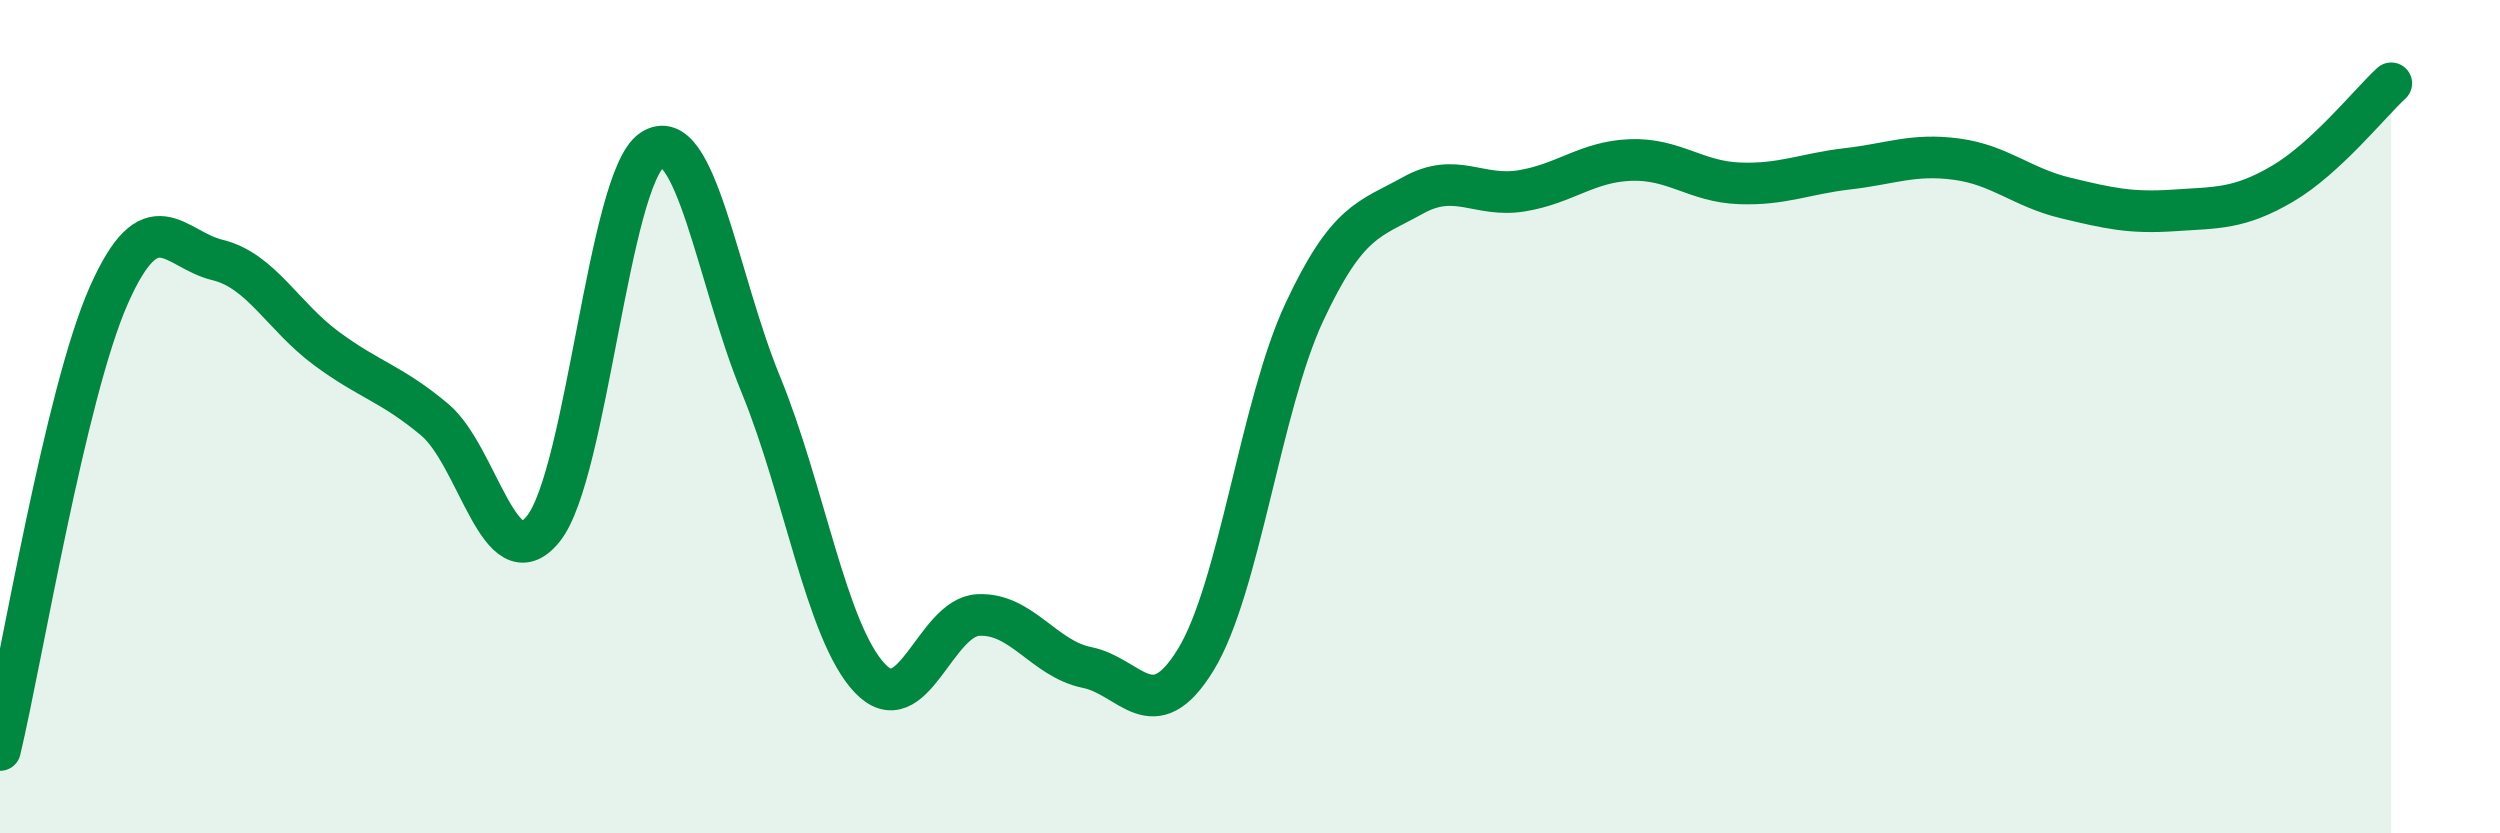
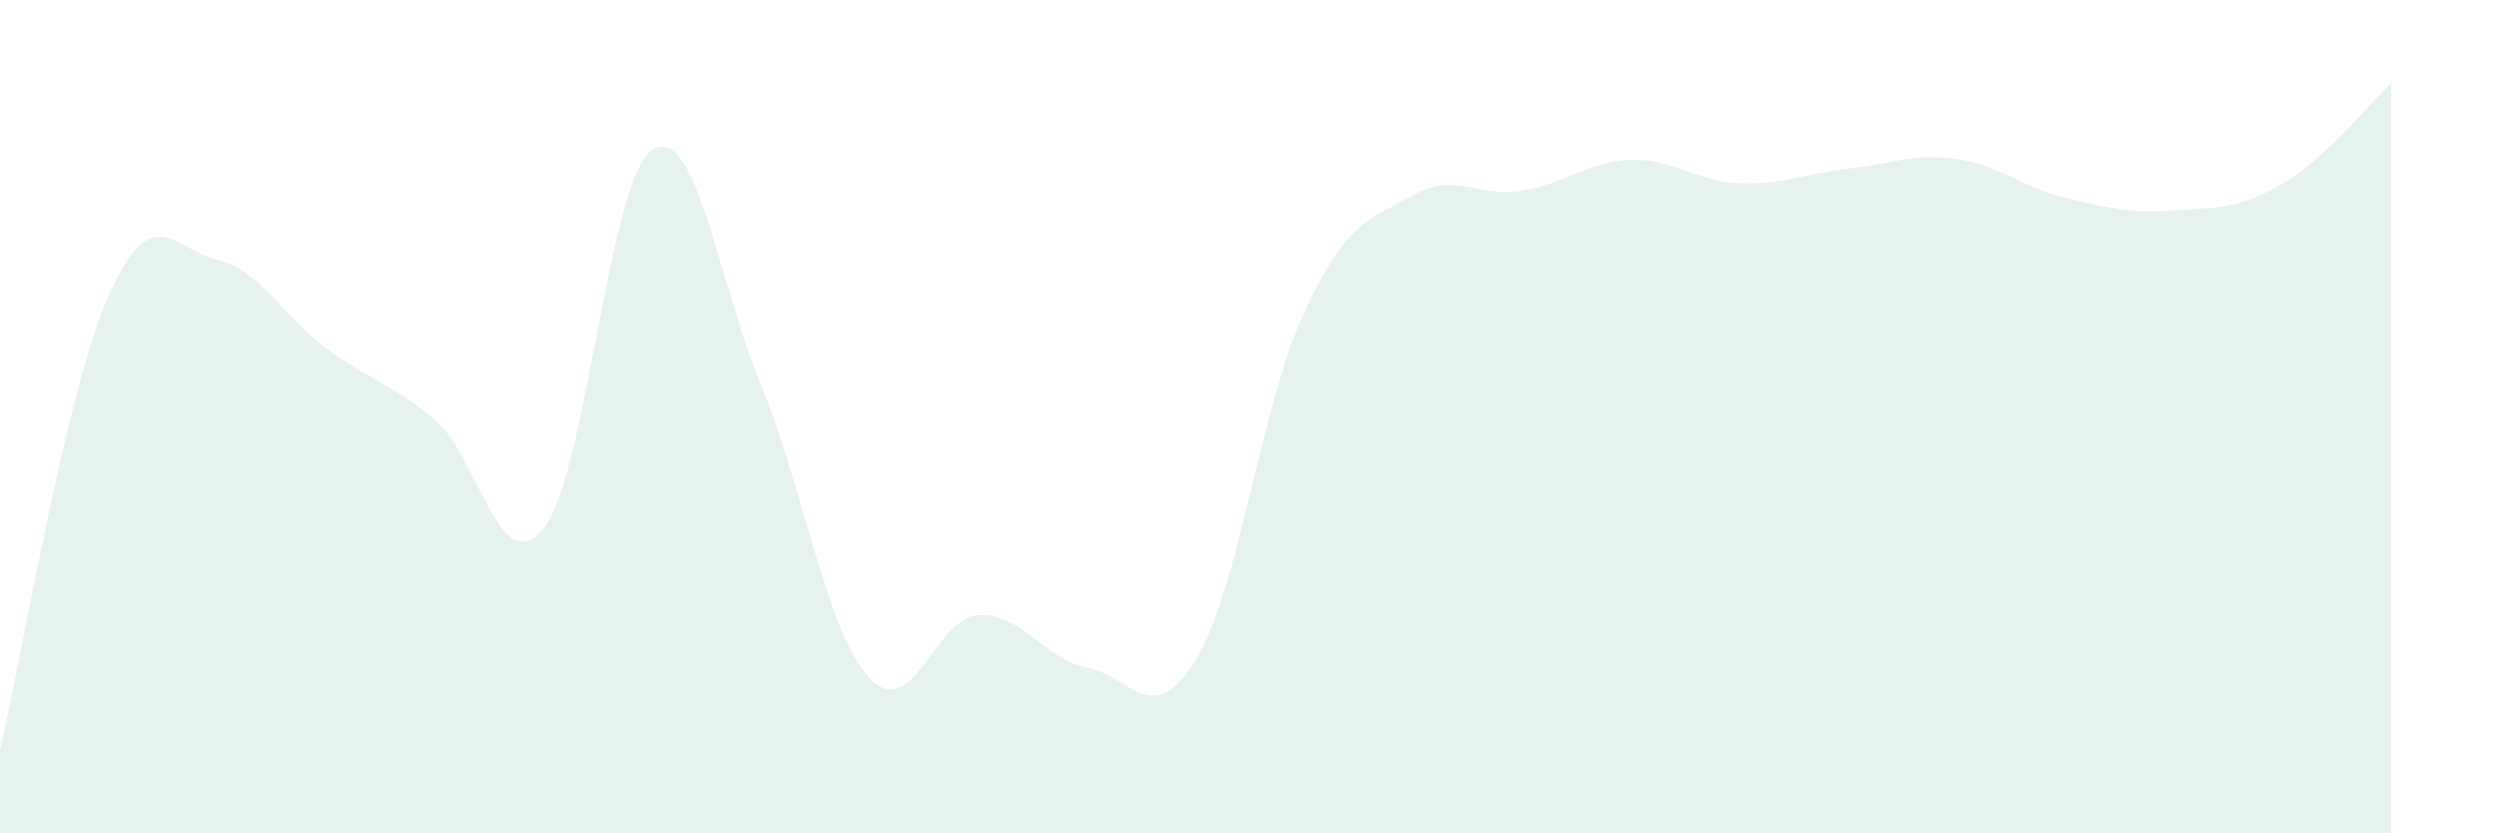
<svg xmlns="http://www.w3.org/2000/svg" width="60" height="20" viewBox="0 0 60 20">
  <path d="M 0,18 C 0.52,15.82 1.57,9.44 2.61,7.09 C 3.65,4.74 4.18,5.99 5.22,6.24 C 6.26,6.49 6.79,7.59 7.83,8.36 C 8.87,9.13 9.39,9.2 10.43,10.07 C 11.47,10.94 12,13.98 13.04,12.69 C 14.08,11.4 14.61,4.29 15.65,3.6 C 16.69,2.91 17.22,6.7 18.26,9.23 C 19.3,11.76 19.83,15.16 20.87,16.27 C 21.91,17.38 22.44,14.81 23.48,14.76 C 24.52,14.71 25.05,15.81 26.09,16.02 C 27.13,16.23 27.66,17.53 28.7,15.83 C 29.74,14.13 30.26,9.73 31.3,7.5 C 32.34,5.27 32.87,5.27 33.91,4.69 C 34.95,4.11 35.48,4.75 36.52,4.58 C 37.56,4.41 38.09,3.88 39.13,3.84 C 40.17,3.8 40.7,4.36 41.74,4.4 C 42.78,4.44 43.31,4.17 44.35,4.05 C 45.39,3.93 45.92,3.68 46.96,3.82 C 48,3.96 48.53,4.5 49.57,4.75 C 50.61,5 51.13,5.12 52.17,5.05 C 53.21,4.98 53.74,5.02 54.78,4.41 C 55.82,3.8 56.87,2.48 57.39,2L57.39 20L0 20Z" fill="#008740" opacity="0.1" stroke-linecap="round" stroke-linejoin="round" />
-   <path d="M 0,18 C 0.52,15.82 1.57,9.44 2.61,7.09 C 3.65,4.74 4.18,5.99 5.22,6.24 C 6.26,6.49 6.79,7.59 7.83,8.36 C 8.87,9.13 9.39,9.2 10.43,10.07 C 11.47,10.94 12,13.98 13.04,12.69 C 14.08,11.4 14.61,4.29 15.65,3.6 C 16.69,2.91 17.22,6.7 18.26,9.23 C 19.3,11.76 19.83,15.16 20.87,16.27 C 21.91,17.38 22.44,14.81 23.48,14.76 C 24.52,14.71 25.05,15.81 26.09,16.02 C 27.13,16.23 27.66,17.53 28.7,15.83 C 29.74,14.13 30.26,9.73 31.3,7.5 C 32.34,5.27 32.87,5.27 33.91,4.69 C 34.95,4.11 35.48,4.75 36.52,4.58 C 37.56,4.41 38.09,3.88 39.13,3.84 C 40.17,3.8 40.7,4.36 41.74,4.4 C 42.78,4.44 43.31,4.17 44.35,4.05 C 45.39,3.93 45.92,3.68 46.96,3.82 C 48,3.96 48.53,4.5 49.57,4.75 C 50.61,5 51.13,5.12 52.17,5.05 C 53.21,4.98 53.74,5.02 54.78,4.41 C 55.82,3.8 56.87,2.48 57.39,2" stroke="#008740" stroke-width="1" fill="none" stroke-linecap="round" stroke-linejoin="round" />
</svg>